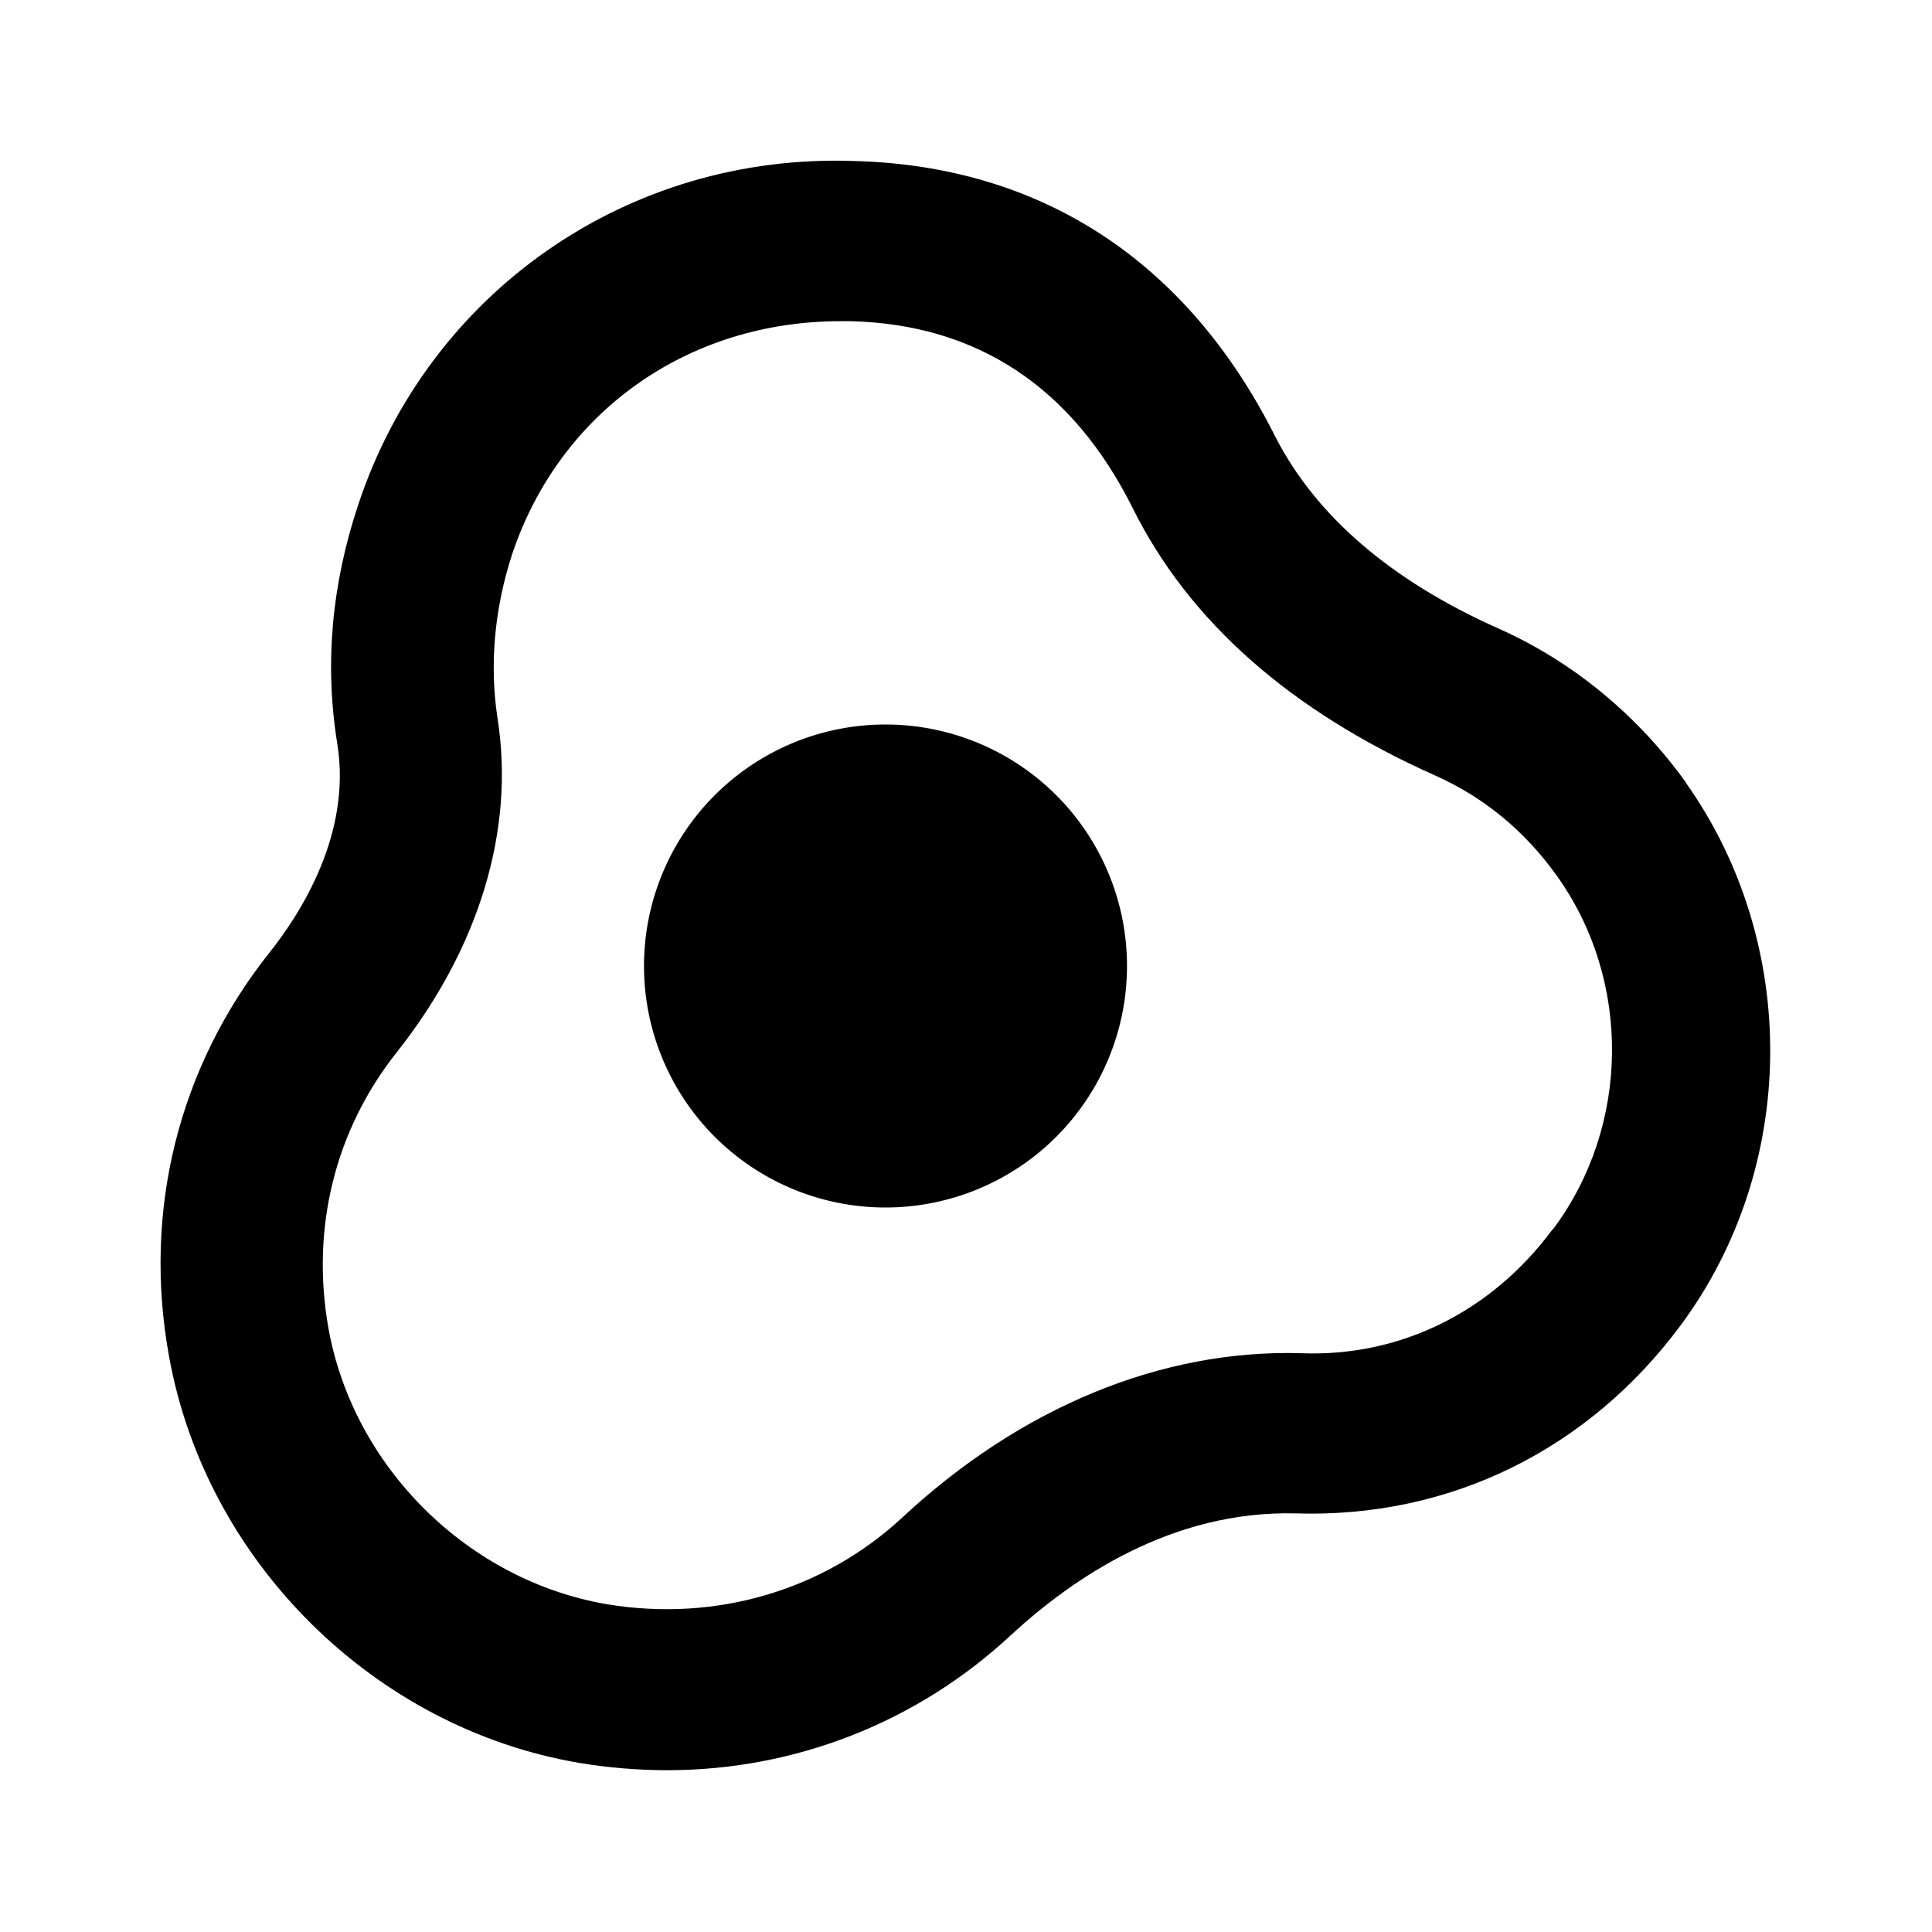
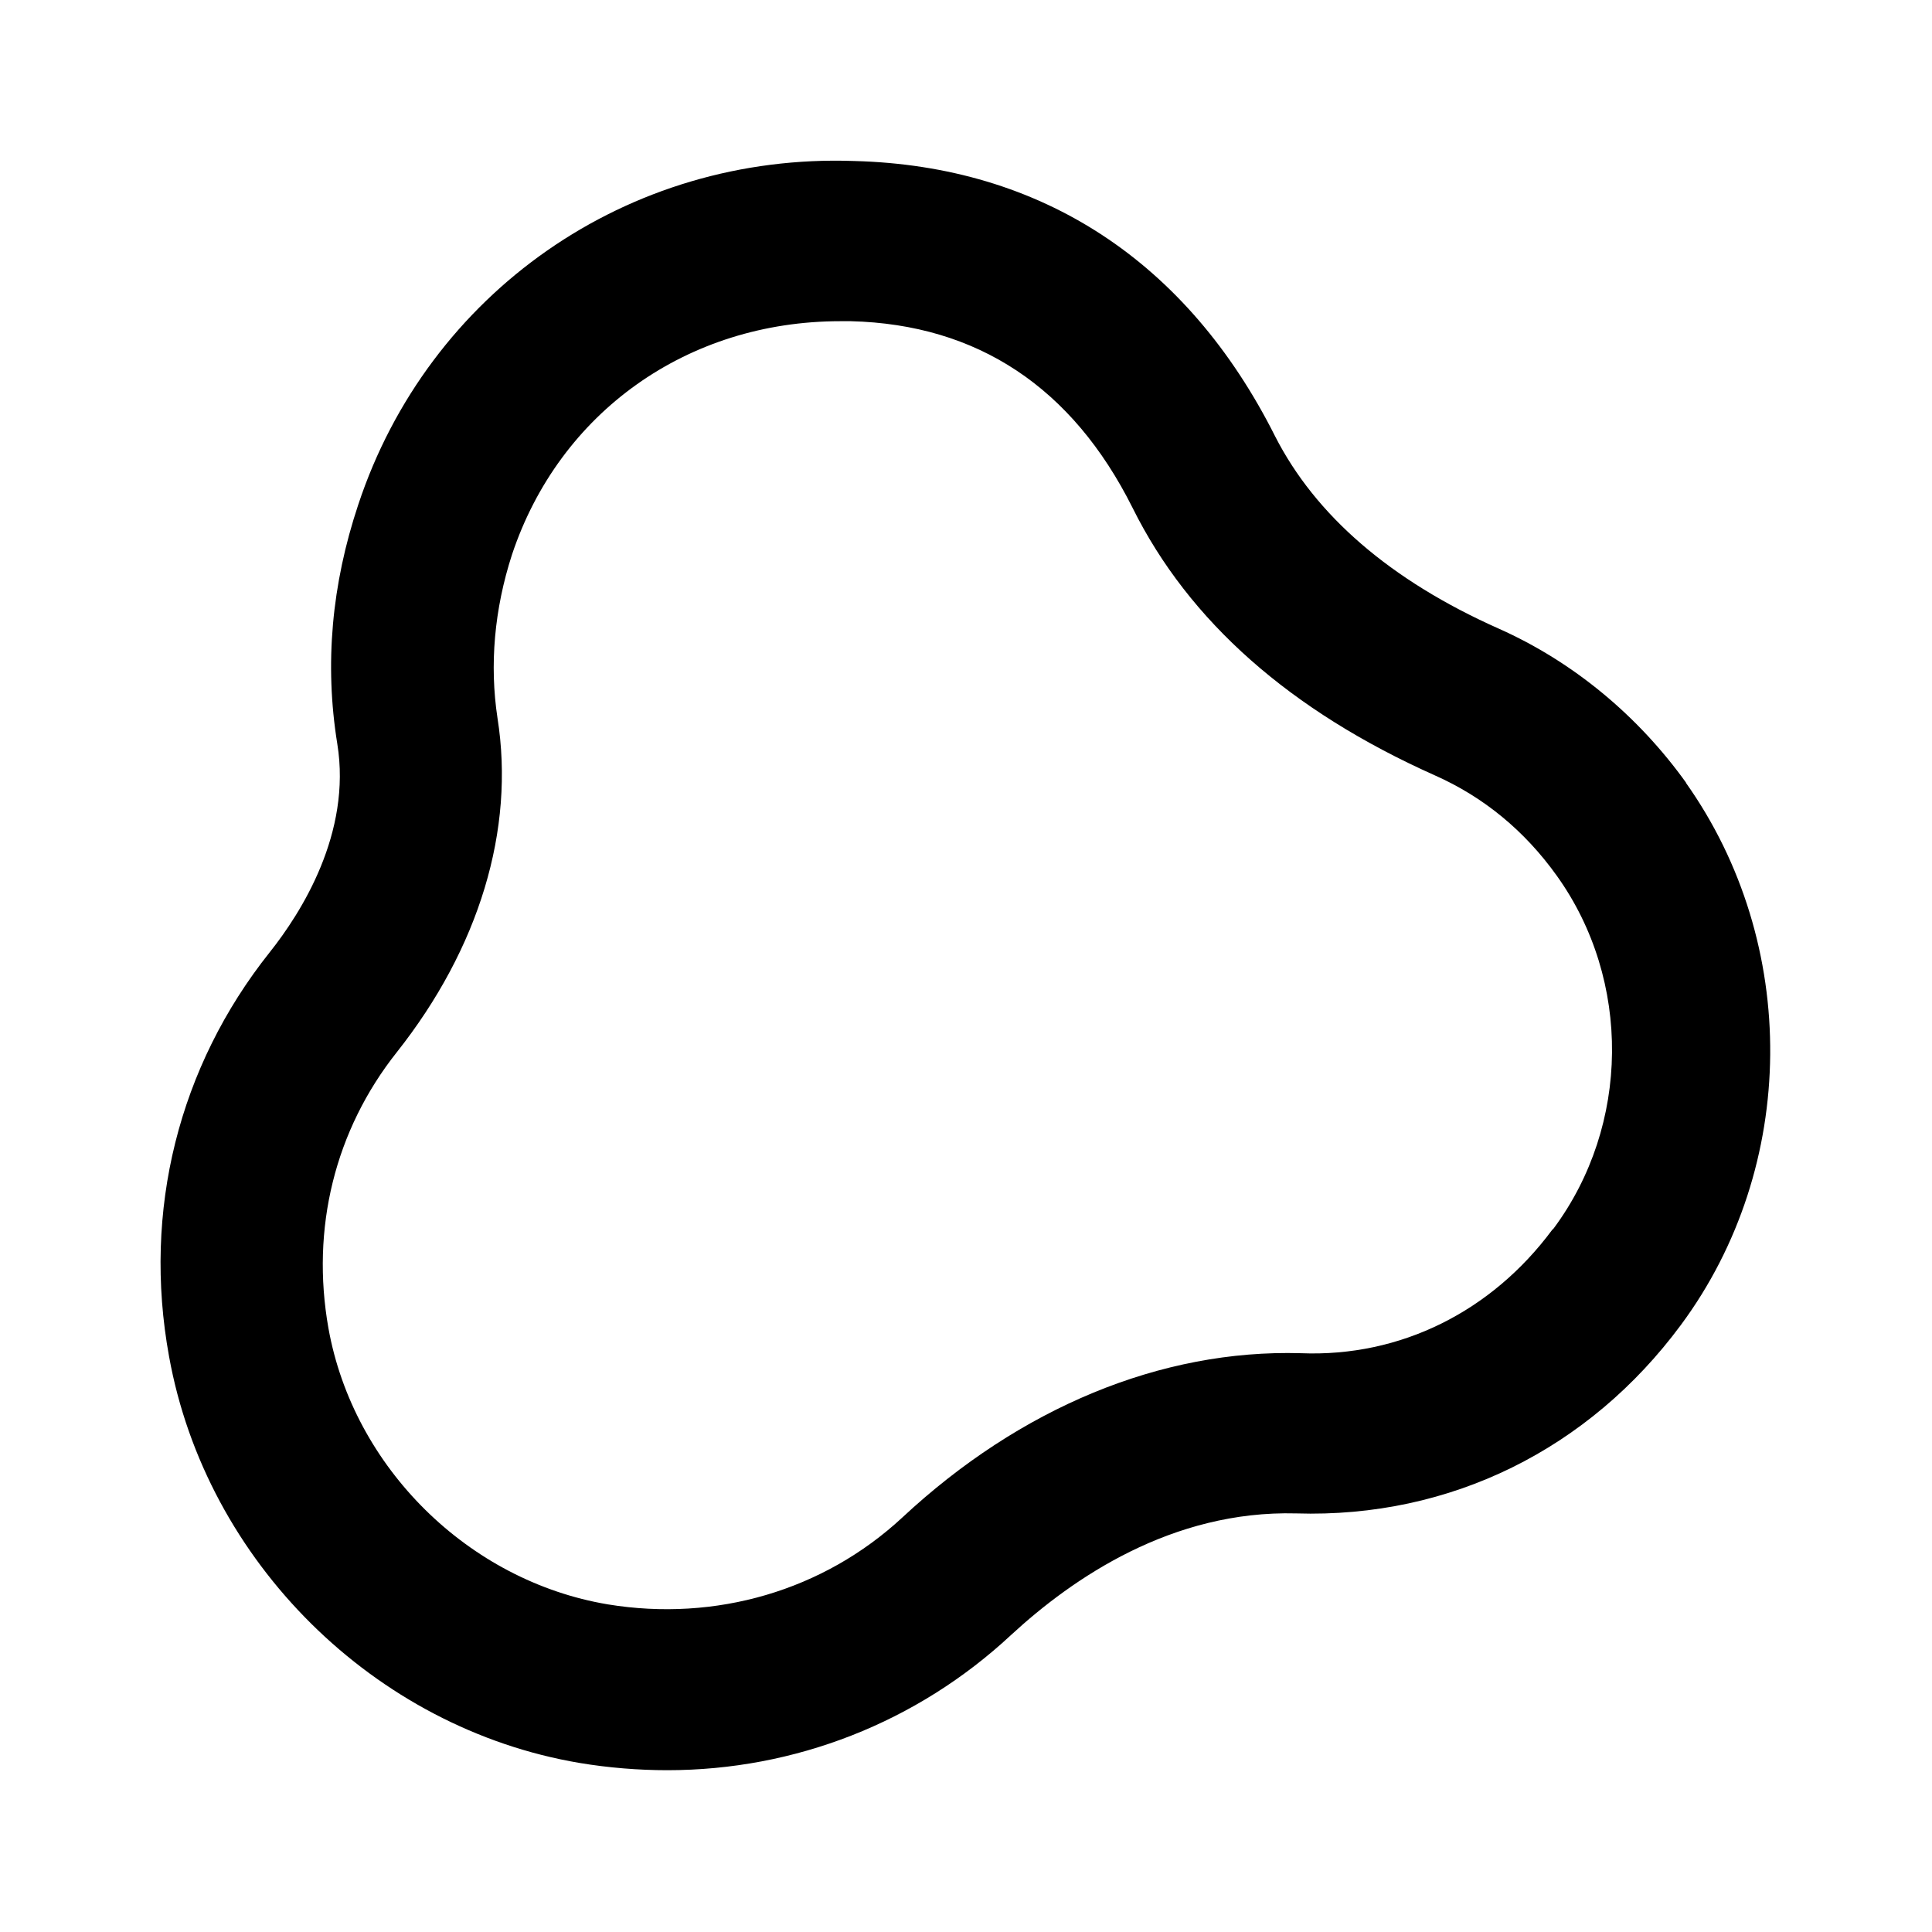
<svg xmlns="http://www.w3.org/2000/svg" width="24" height="24" fill="currentColor" viewBox="0 0 24 24">
-   <path d="M11 9A3 3 0 1 0 11 15 3 3 0 1 0 11 9z" />
  <path d="m20.95,9.73c-.6-.84-1.41-1.51-2.33-1.92-1.35-.6-2.28-1.41-2.78-2.39-1.09-2.17-2.9-3.36-5.23-3.42-2.82-.1-5.29,1.64-6.16,4.27-.33.99-.42,1.98-.26,2.97.18,1.11-.45,2.1-.84,2.59-1.13,1.42-1.58,3.21-1.25,5.02.46,2.55,2.55,4.62,5.1,5.05.36.06.73.09,1.09.09,1.58,0,3.1-.59,4.27-1.68.77-.71,2-1.55,3.54-1.51,1.92.06,3.64-.8,4.78-2.34,1.46-1.97,1.48-4.74.06-6.74h0Zm-1.67,5.55c-.75,1.01-1.88,1.58-3.12,1.53-1.74-.05-3.49.68-4.95,2.04-.98.91-2.32,1.3-3.66,1.08-1.73-.29-3.16-1.7-3.47-3.43-.22-1.24.08-2.46.85-3.43,1.02-1.29,1.47-2.76,1.25-4.15-.1-.66-.04-1.35.18-2.03.59-1.77,2.18-2.9,4.08-2.9.04,0,.09,0,.13,0,1.57.04,2.75.82,3.5,2.32.7,1.41,1.96,2.52,3.75,3.32.61.27,1.12.69,1.52,1.25.93,1.3.91,3.1-.04,4.38Z" />
</svg>